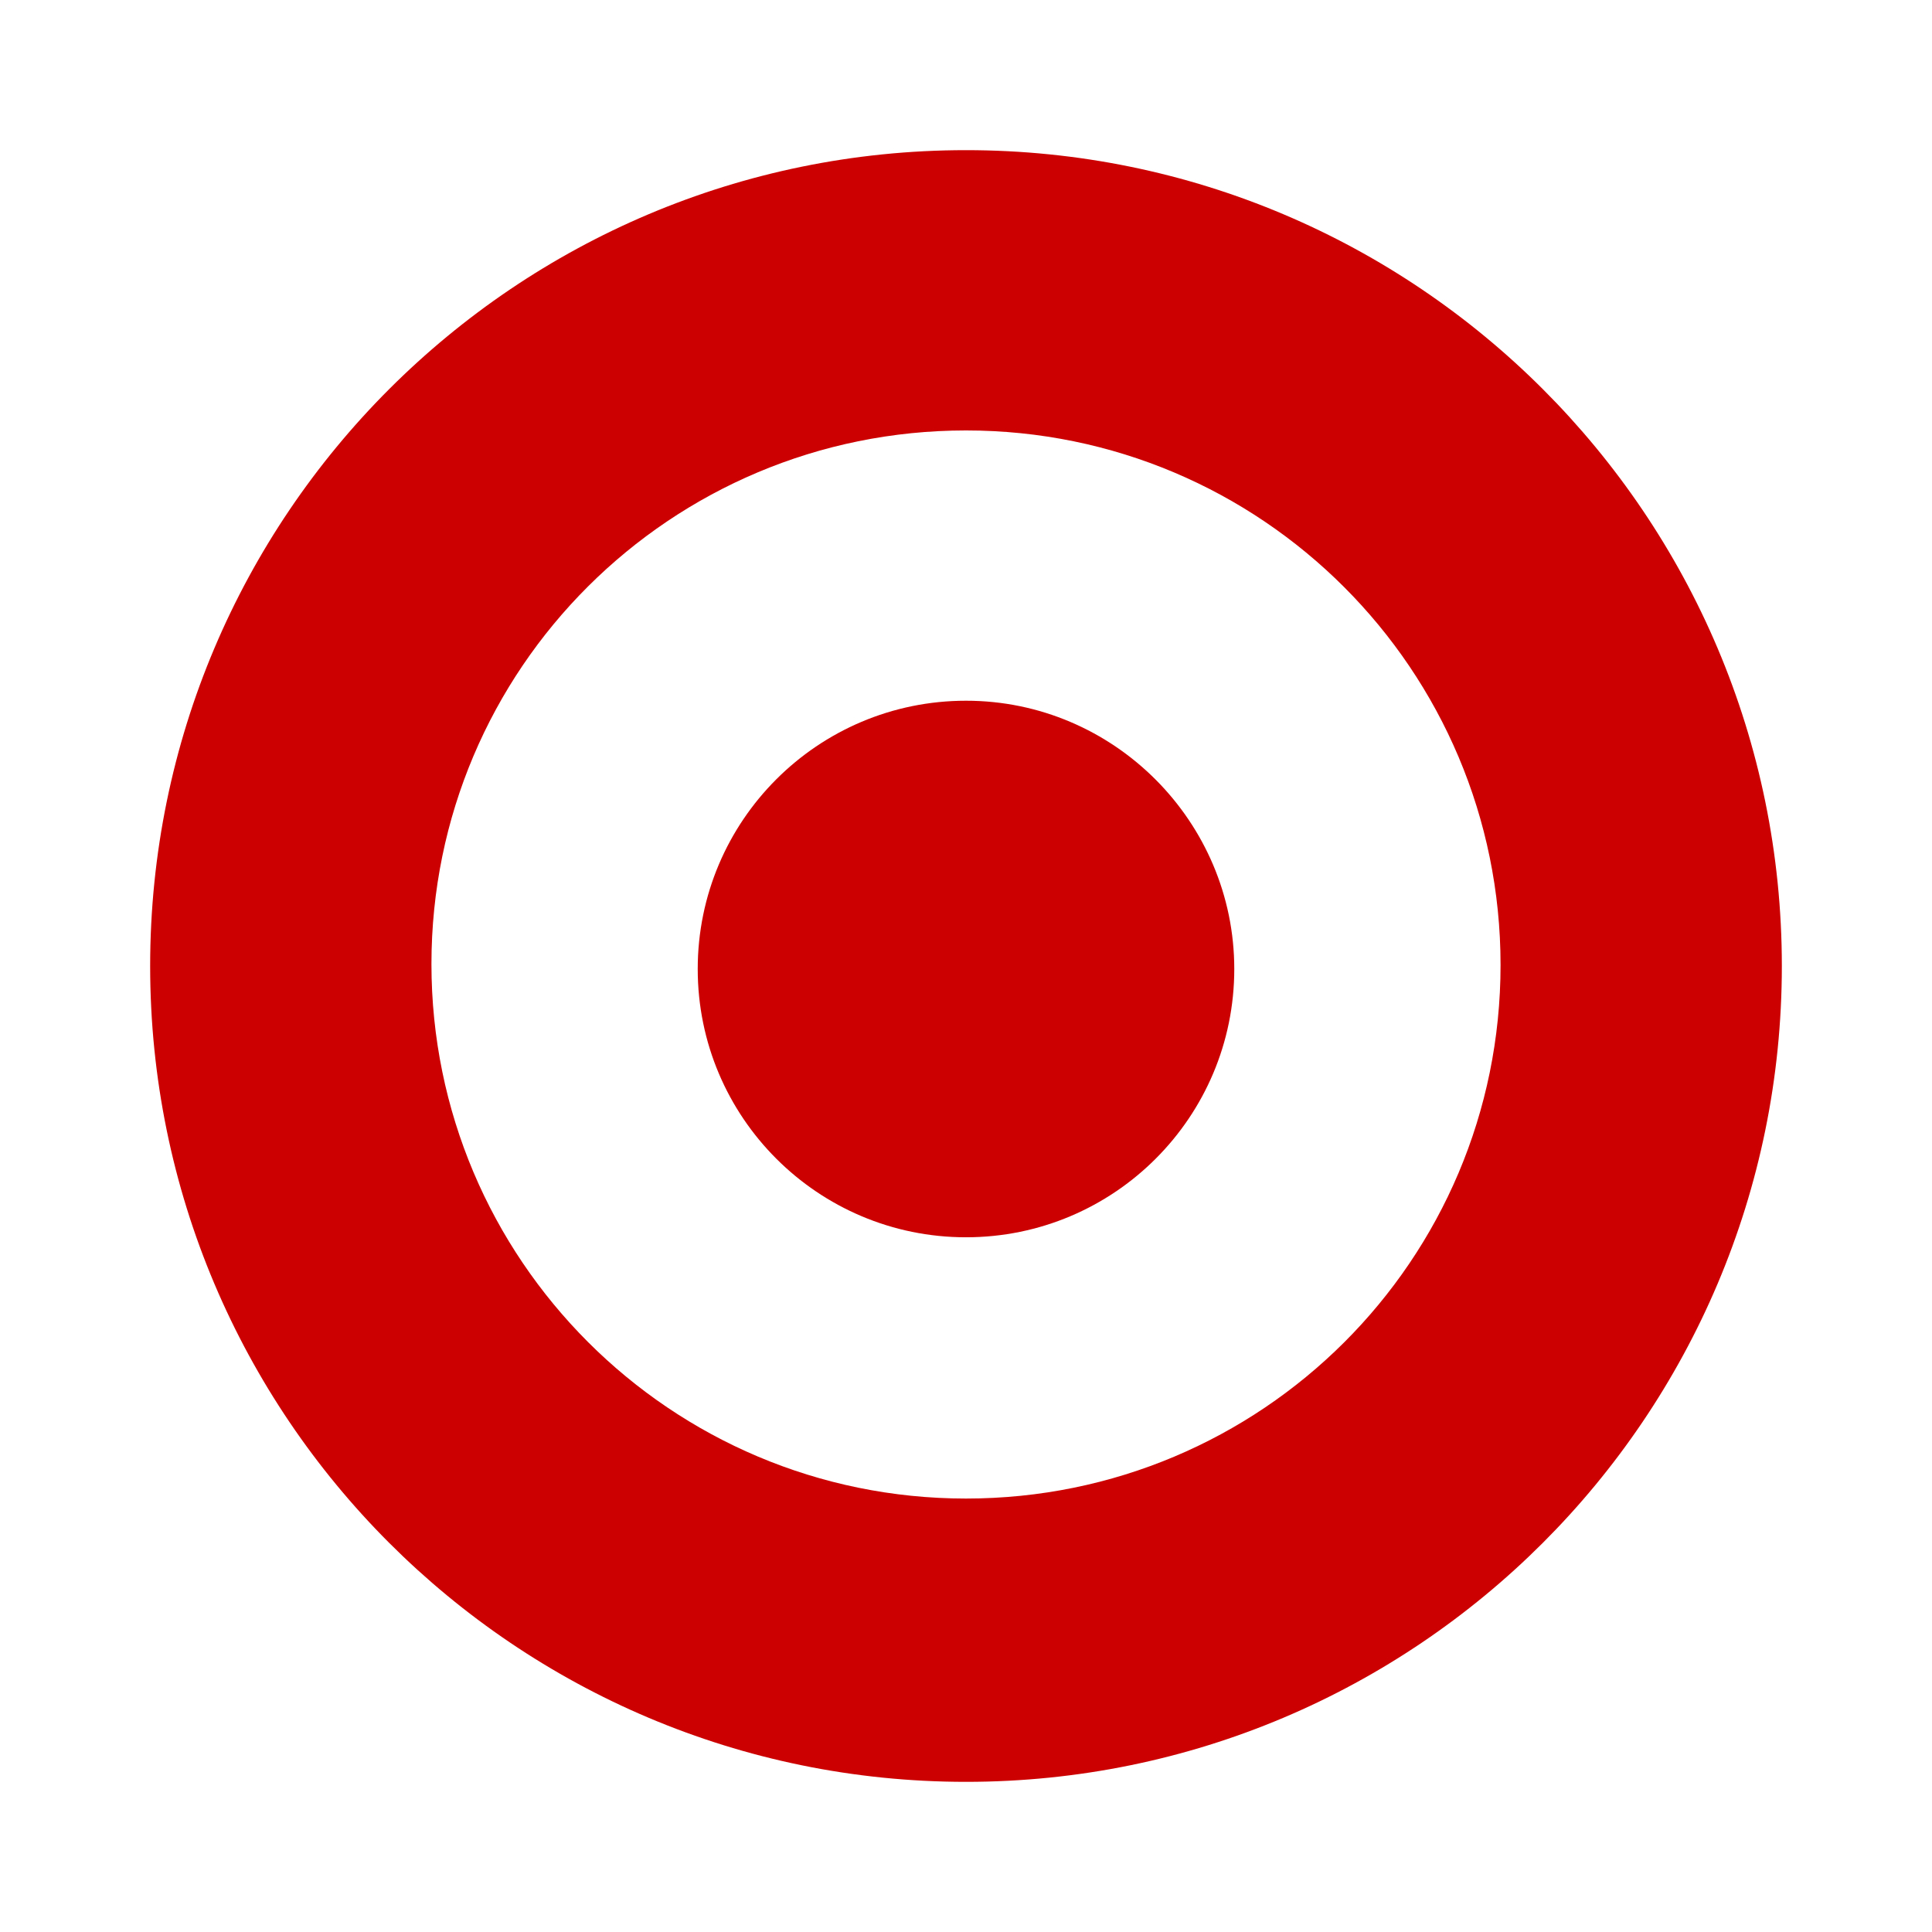
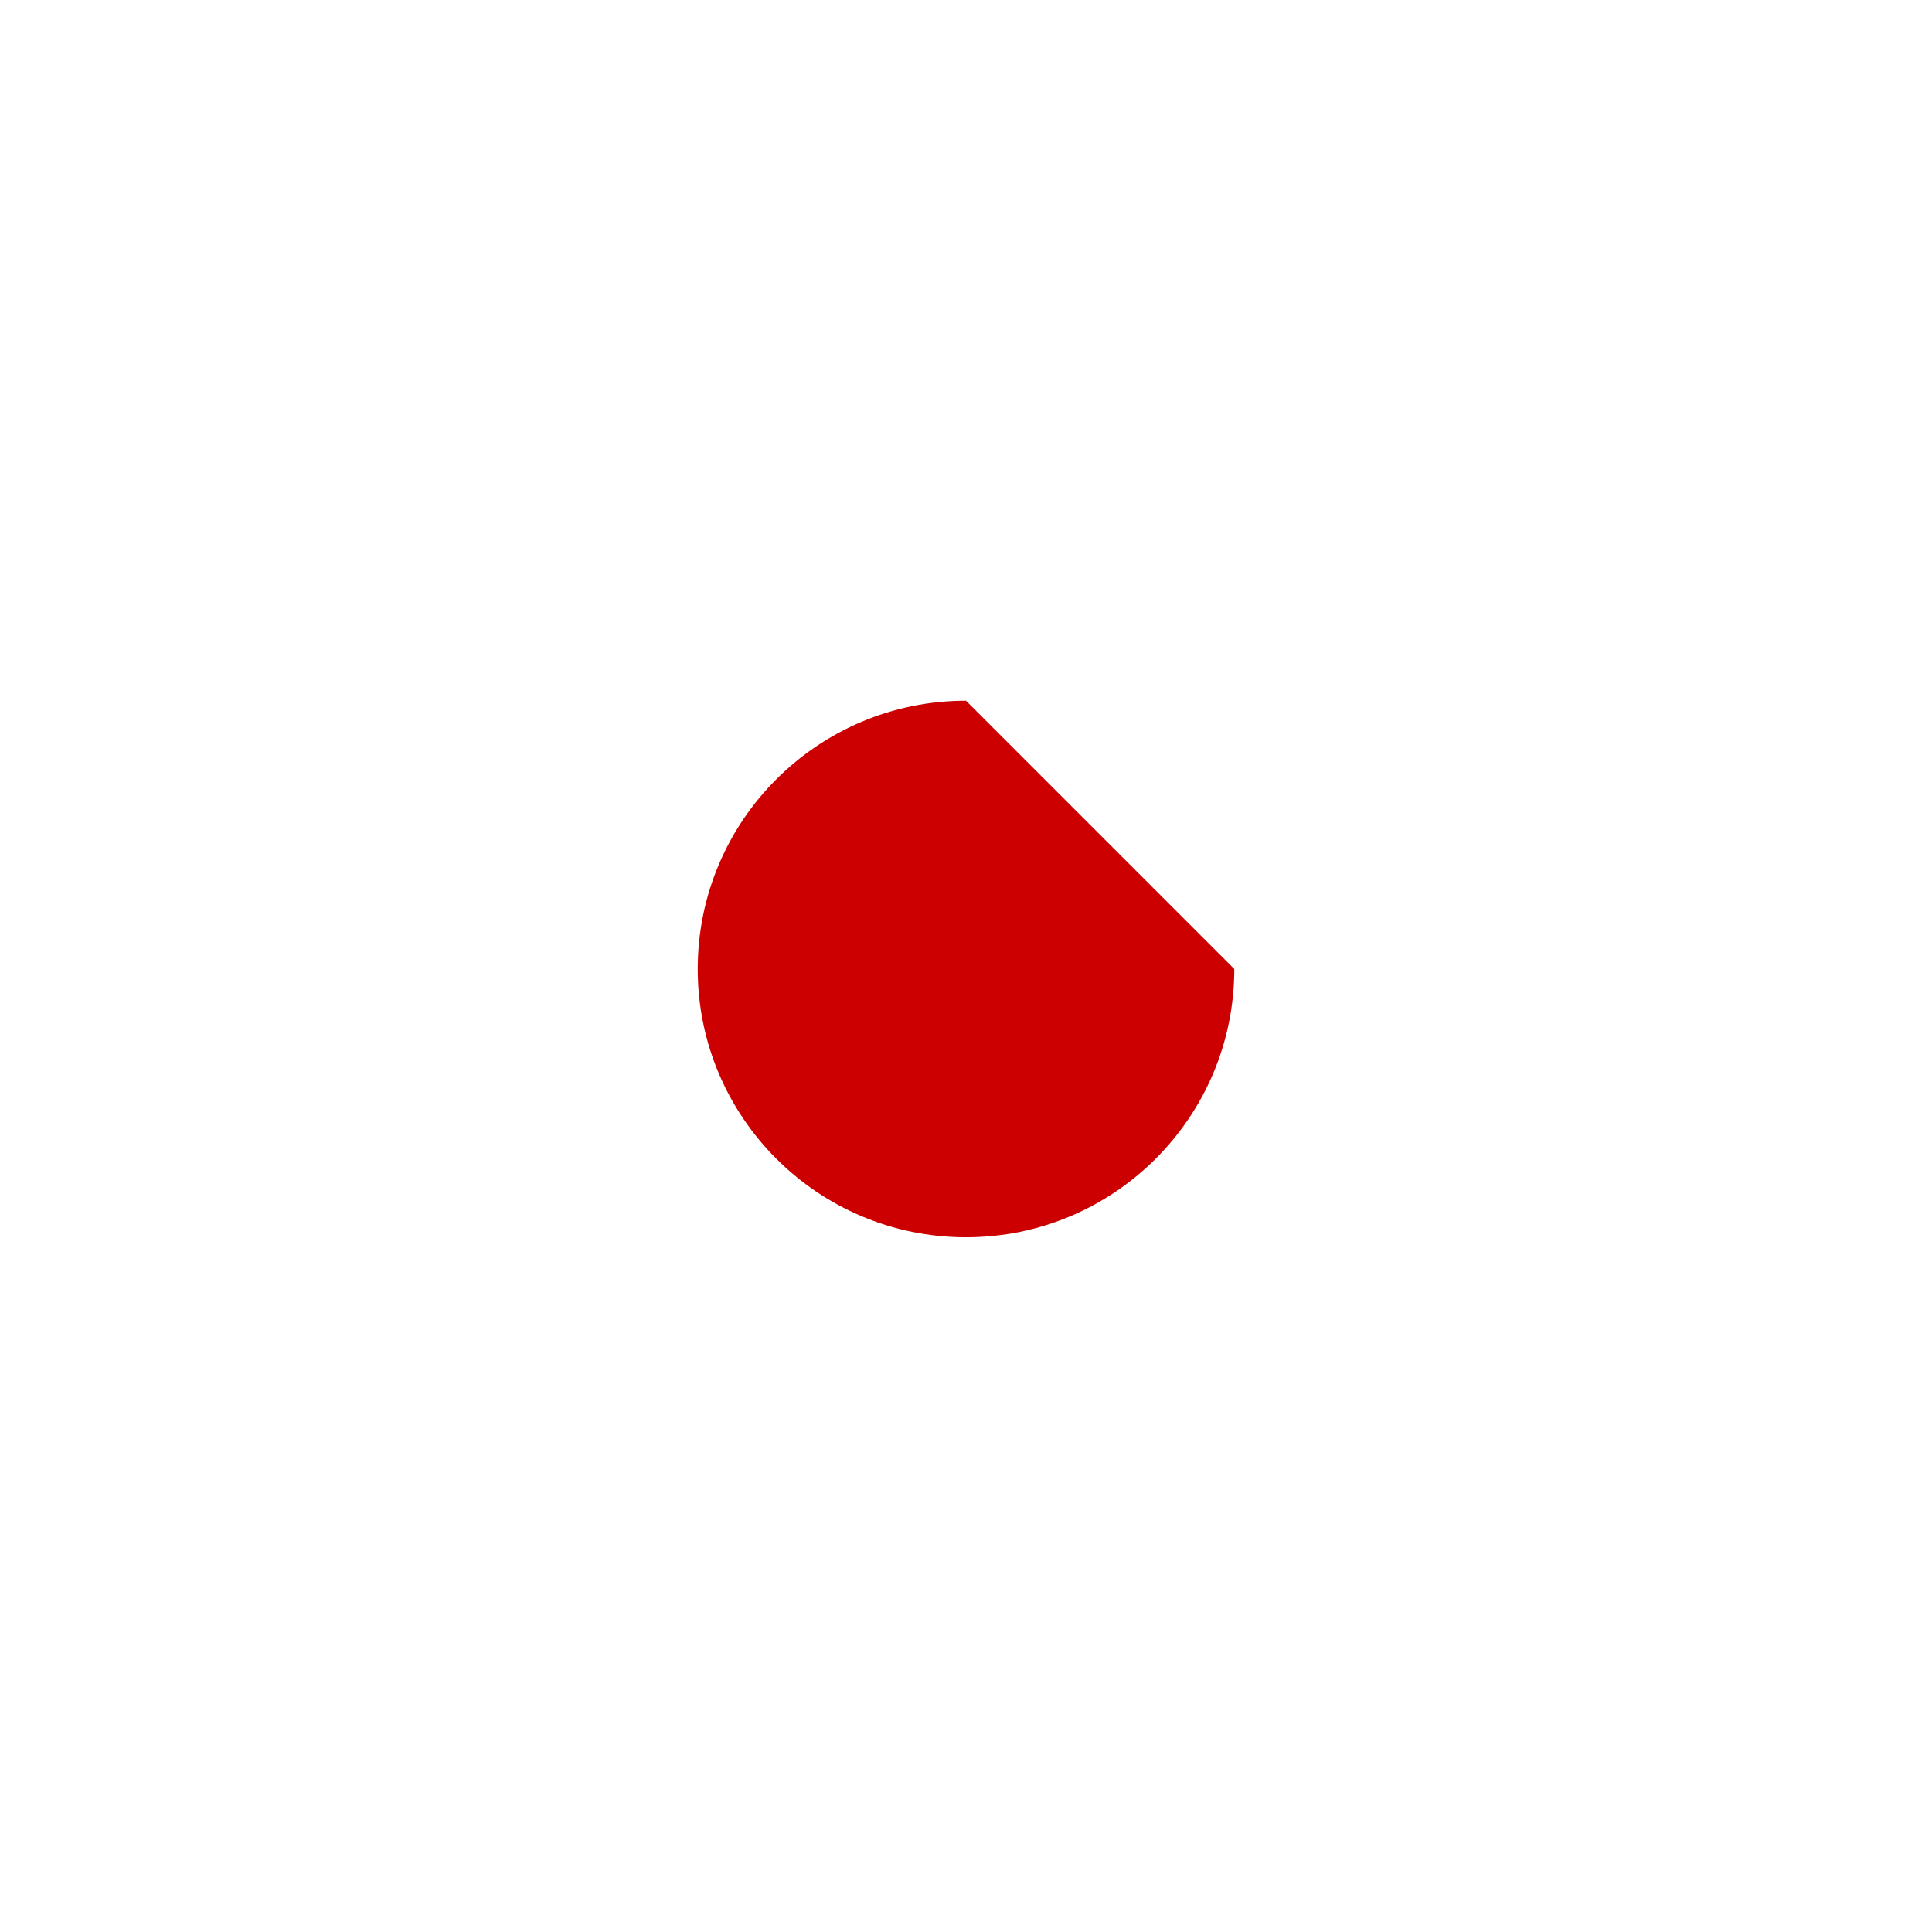
<svg xmlns="http://www.w3.org/2000/svg" version="1.1" id="Layer_1" x="0px" y="0px" viewBox="0 0 193 193" style="enable-background:new 0 0 193 193;" xml:space="preserve">
  <style type="text/css">
	.st0{fill:#CC0000;}
</style>
  <g id="target_3_">
-     <path class="st0" d="M96.5,15C51.5,15,15,51.5,15,96.5S51.5,178,96.5,178S178,141.5,178,96.5S141.5,15,96.5,15z M96.5,149.7   c-29.5,0-53.4-23.9-53.4-53.4S67,43,96.5,43s53.4,23.9,53.4,53.4S126,149.7,96.5,149.7z" />
-     <path class="st0" d="M123.3,96.8c0,14.8-12,26.8-26.8,26.8s-26.8-12-26.8-26.8s12-26.8,26.8-26.8S123.3,82.1,123.3,96.8z" />
+     <path class="st0" d="M123.3,96.8c0,14.8-12,26.8-26.8,26.8s-26.8-12-26.8-26.8s12-26.8,26.8-26.8z" />
  </g>
</svg>